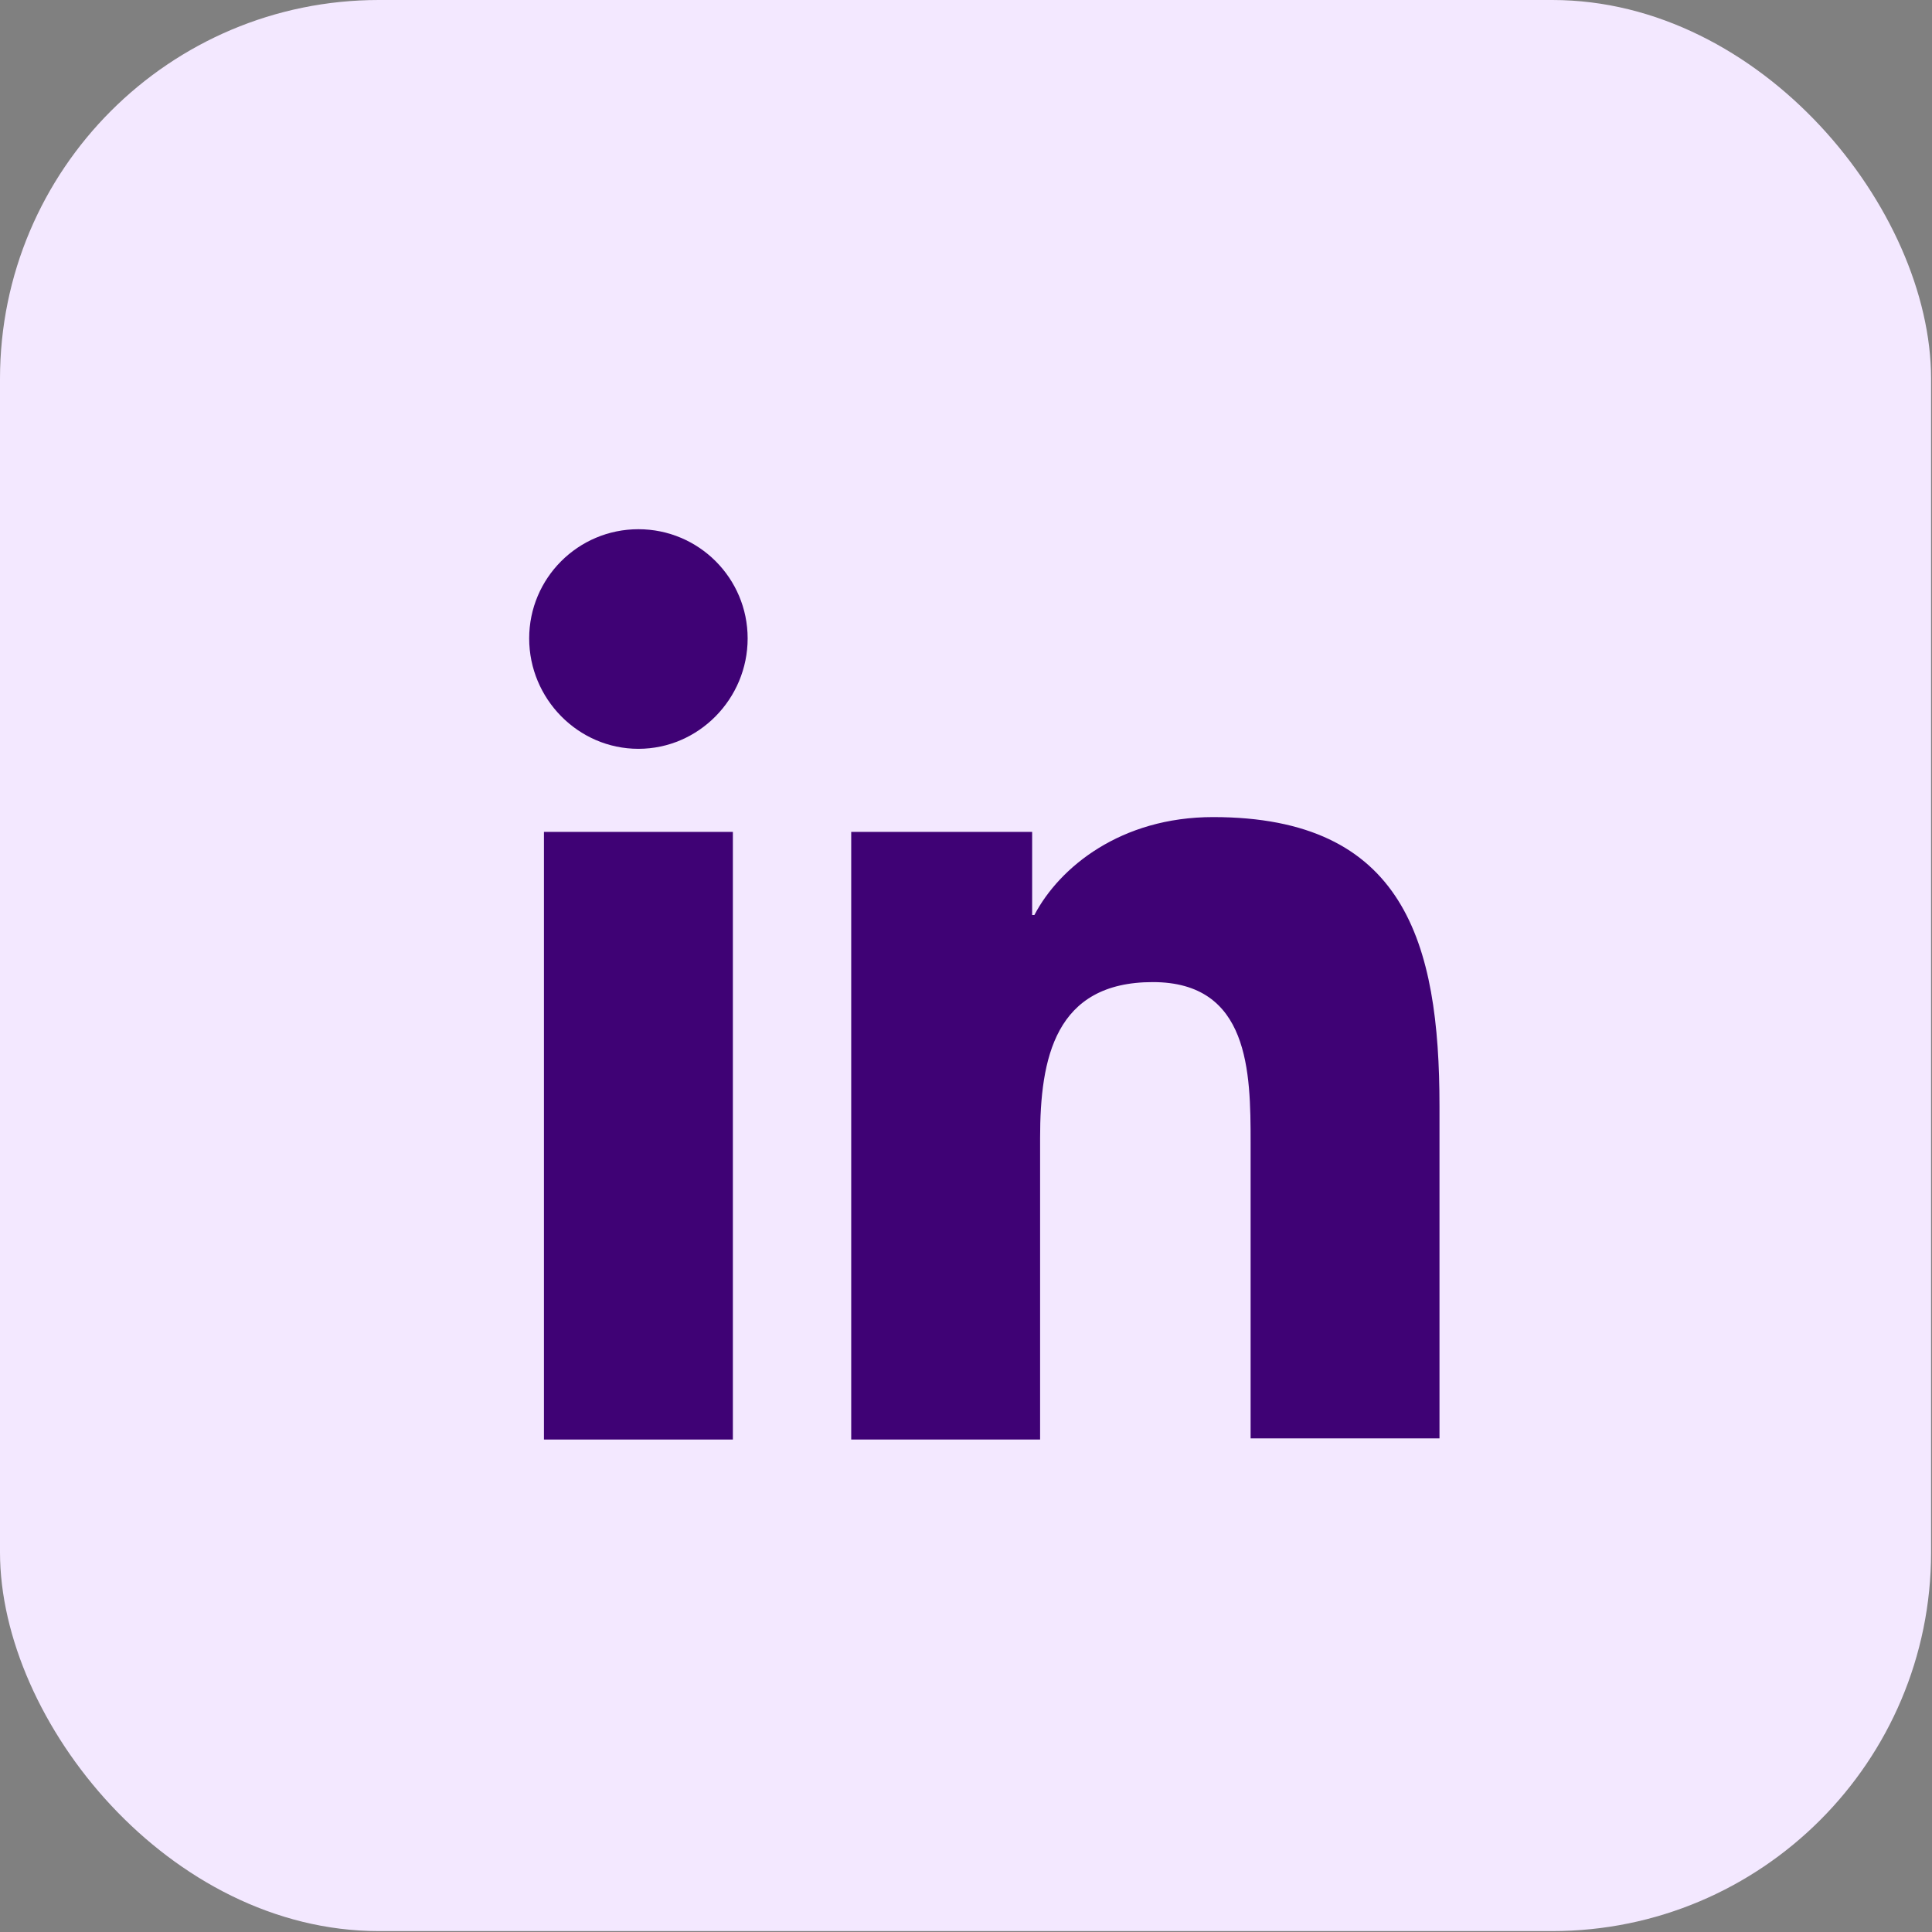
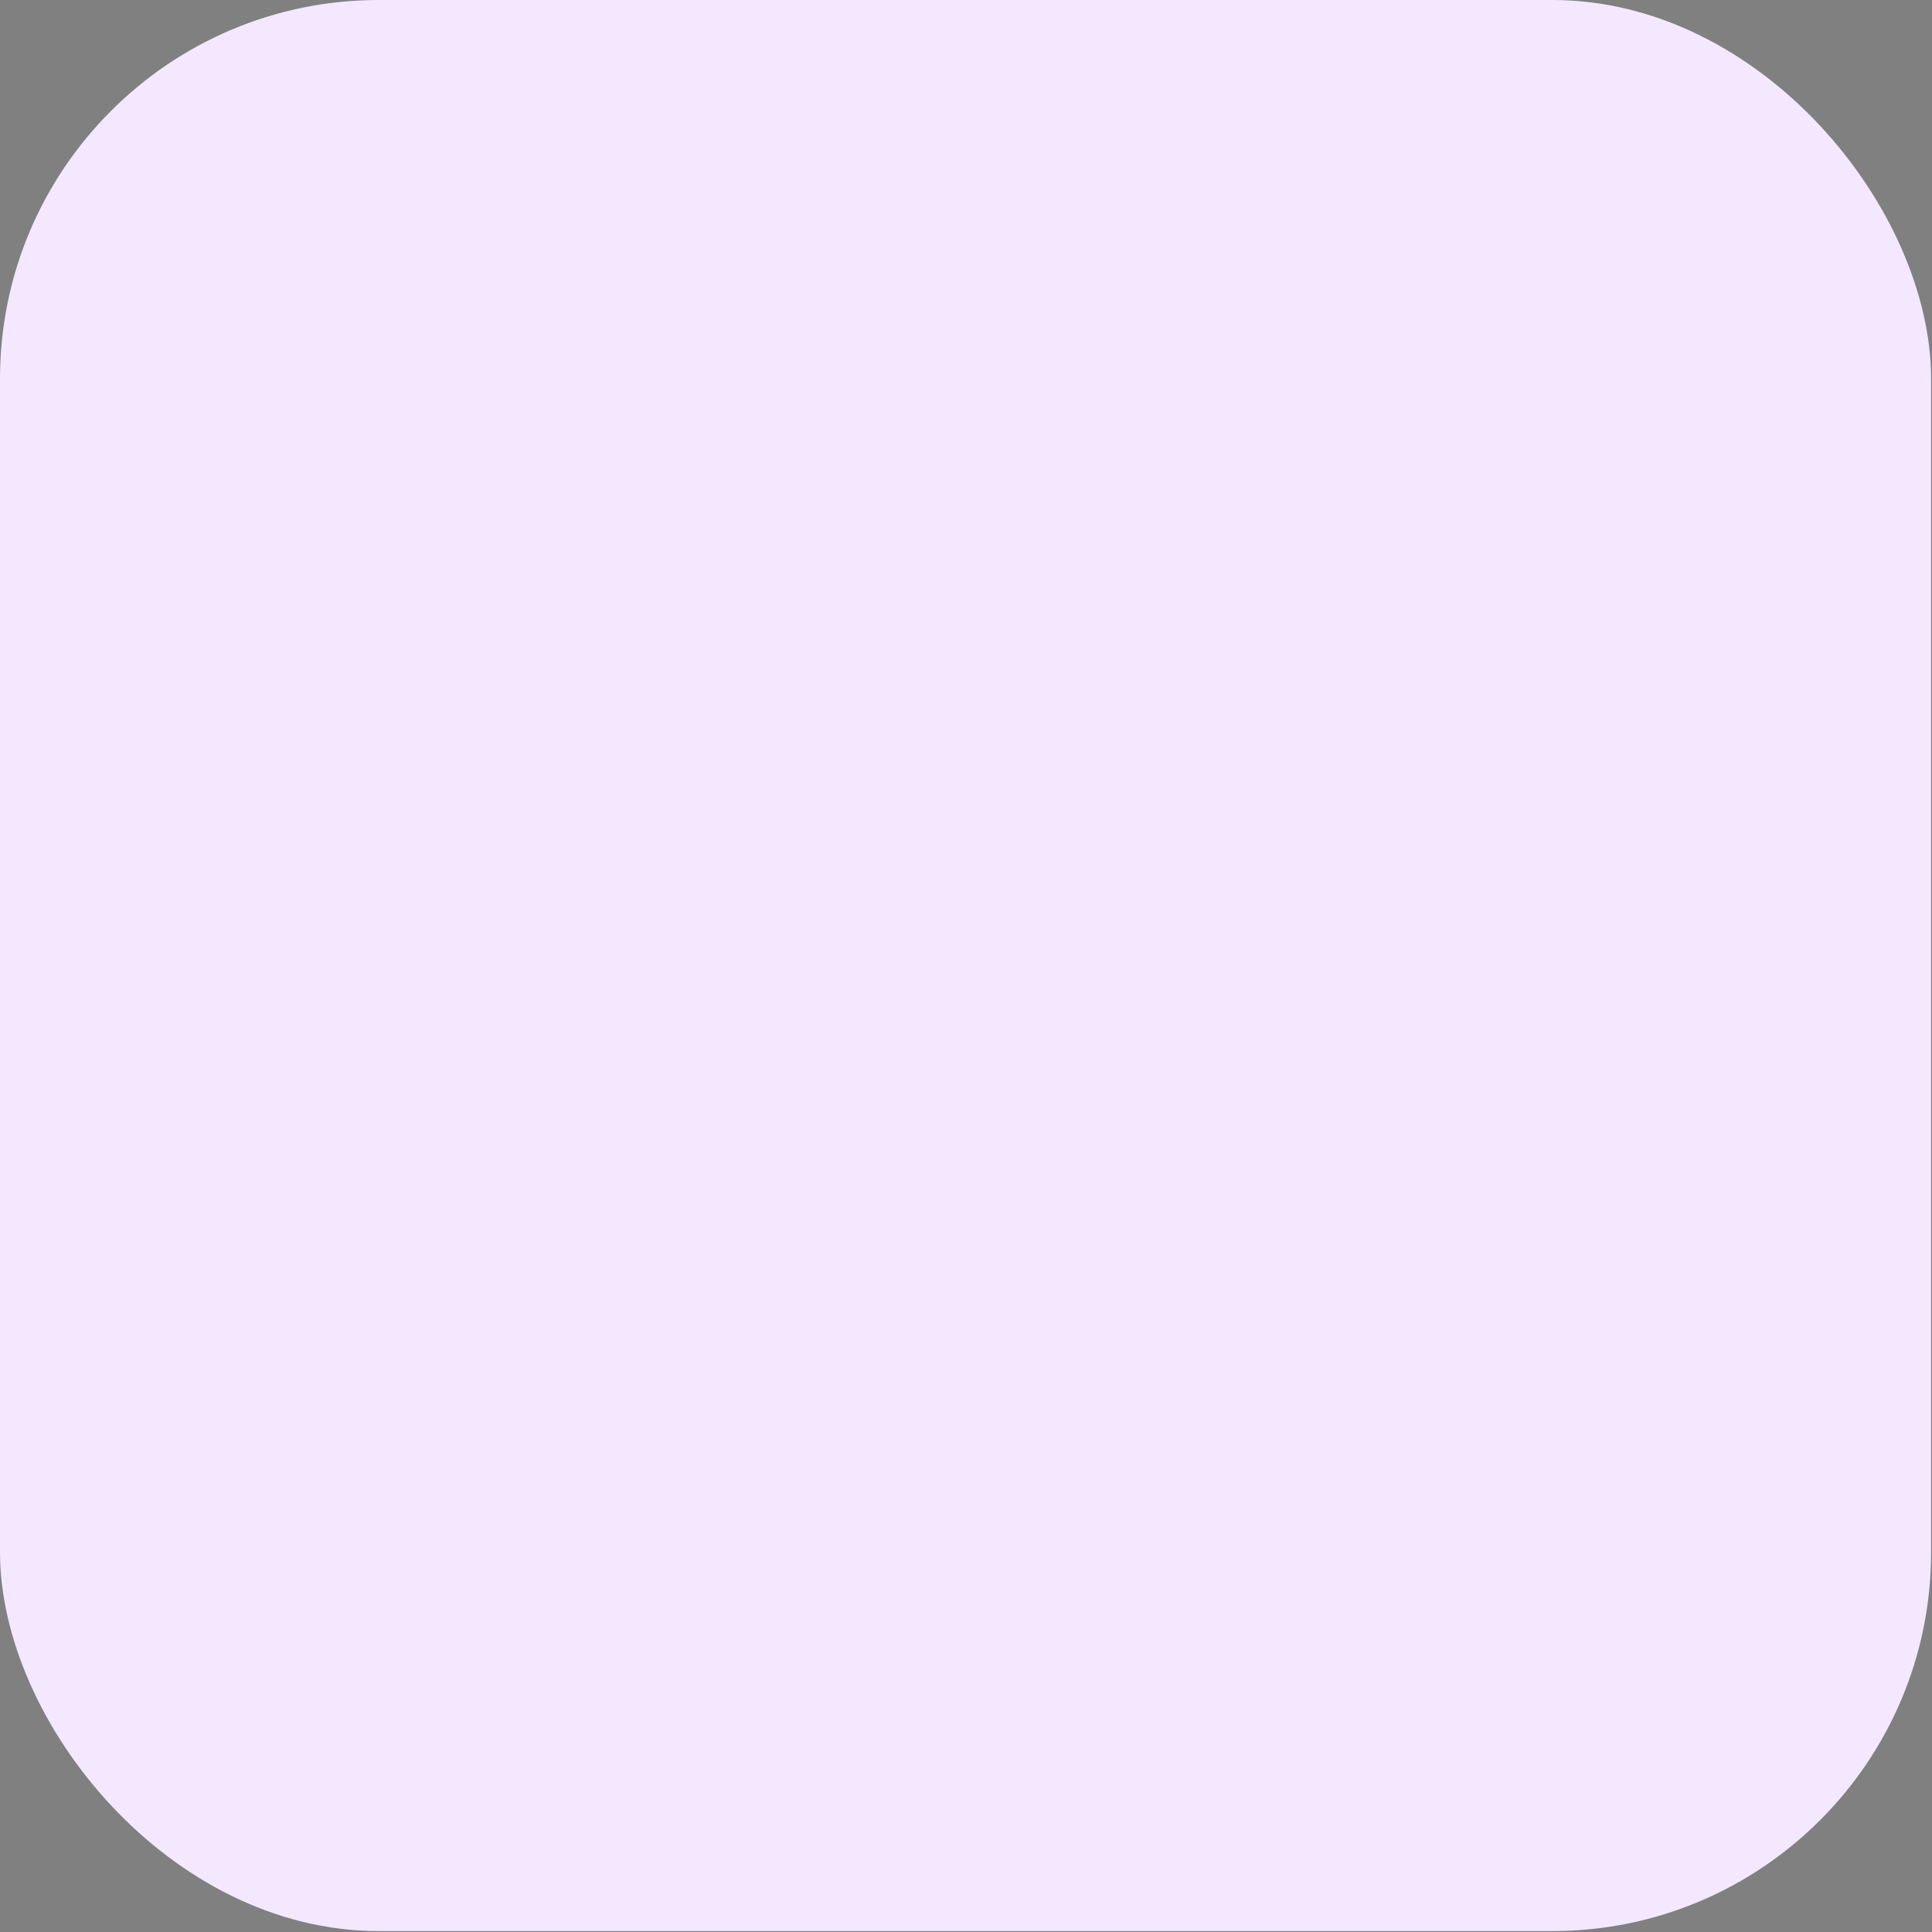
<svg xmlns="http://www.w3.org/2000/svg" width="51" height="51" viewBox="0 0 51 51" fill="none">
  <rect x="0" y="0" width="51" height="51" fill="#808080" stroke="none" />
  <rect width="50.976" height="50.976" rx="10" fill="#F3E8FF" />
-   <path d="M37.999 38V29.199C37.999 24.873 37.068 21.569 32.022 21.569C29.589 21.569 27.967 22.891 27.306 24.153H27.246V21.96H22.47V38H27.456V30.04C27.456 27.937 27.847 25.925 30.43 25.925C32.983 25.925 33.013 28.298 33.013 30.16V37.97H37.999V38Z" fill="#3F0275" />
-   <path d="M14.359 21.96H19.346V38H14.359V21.96Z" fill="#3F0275" />
-   <path d="M16.852 13.97C15.26 13.97 13.969 15.261 13.969 16.853C13.969 18.445 15.26 19.767 16.852 19.767C18.445 19.767 19.736 18.445 19.736 16.853C19.736 15.261 18.445 13.97 16.852 13.97Z" fill="#3F0275" />
</svg>